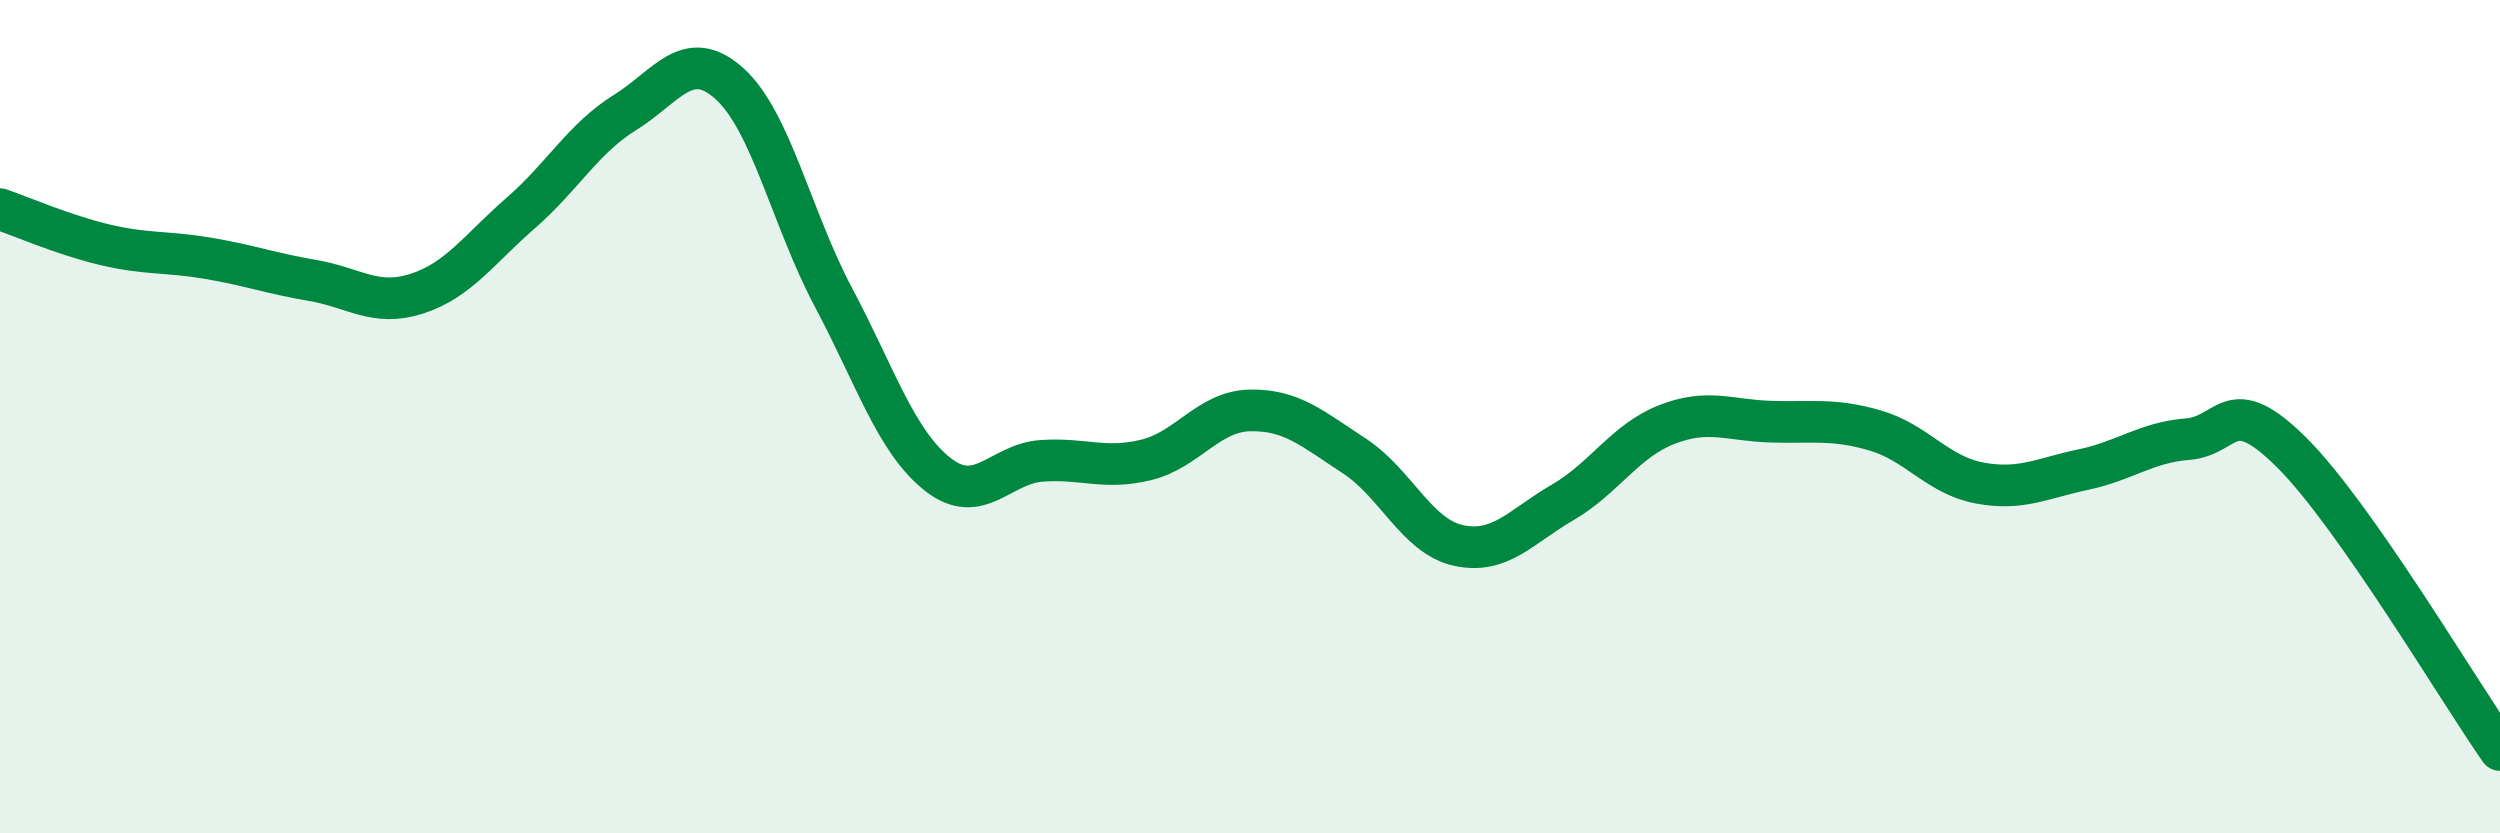
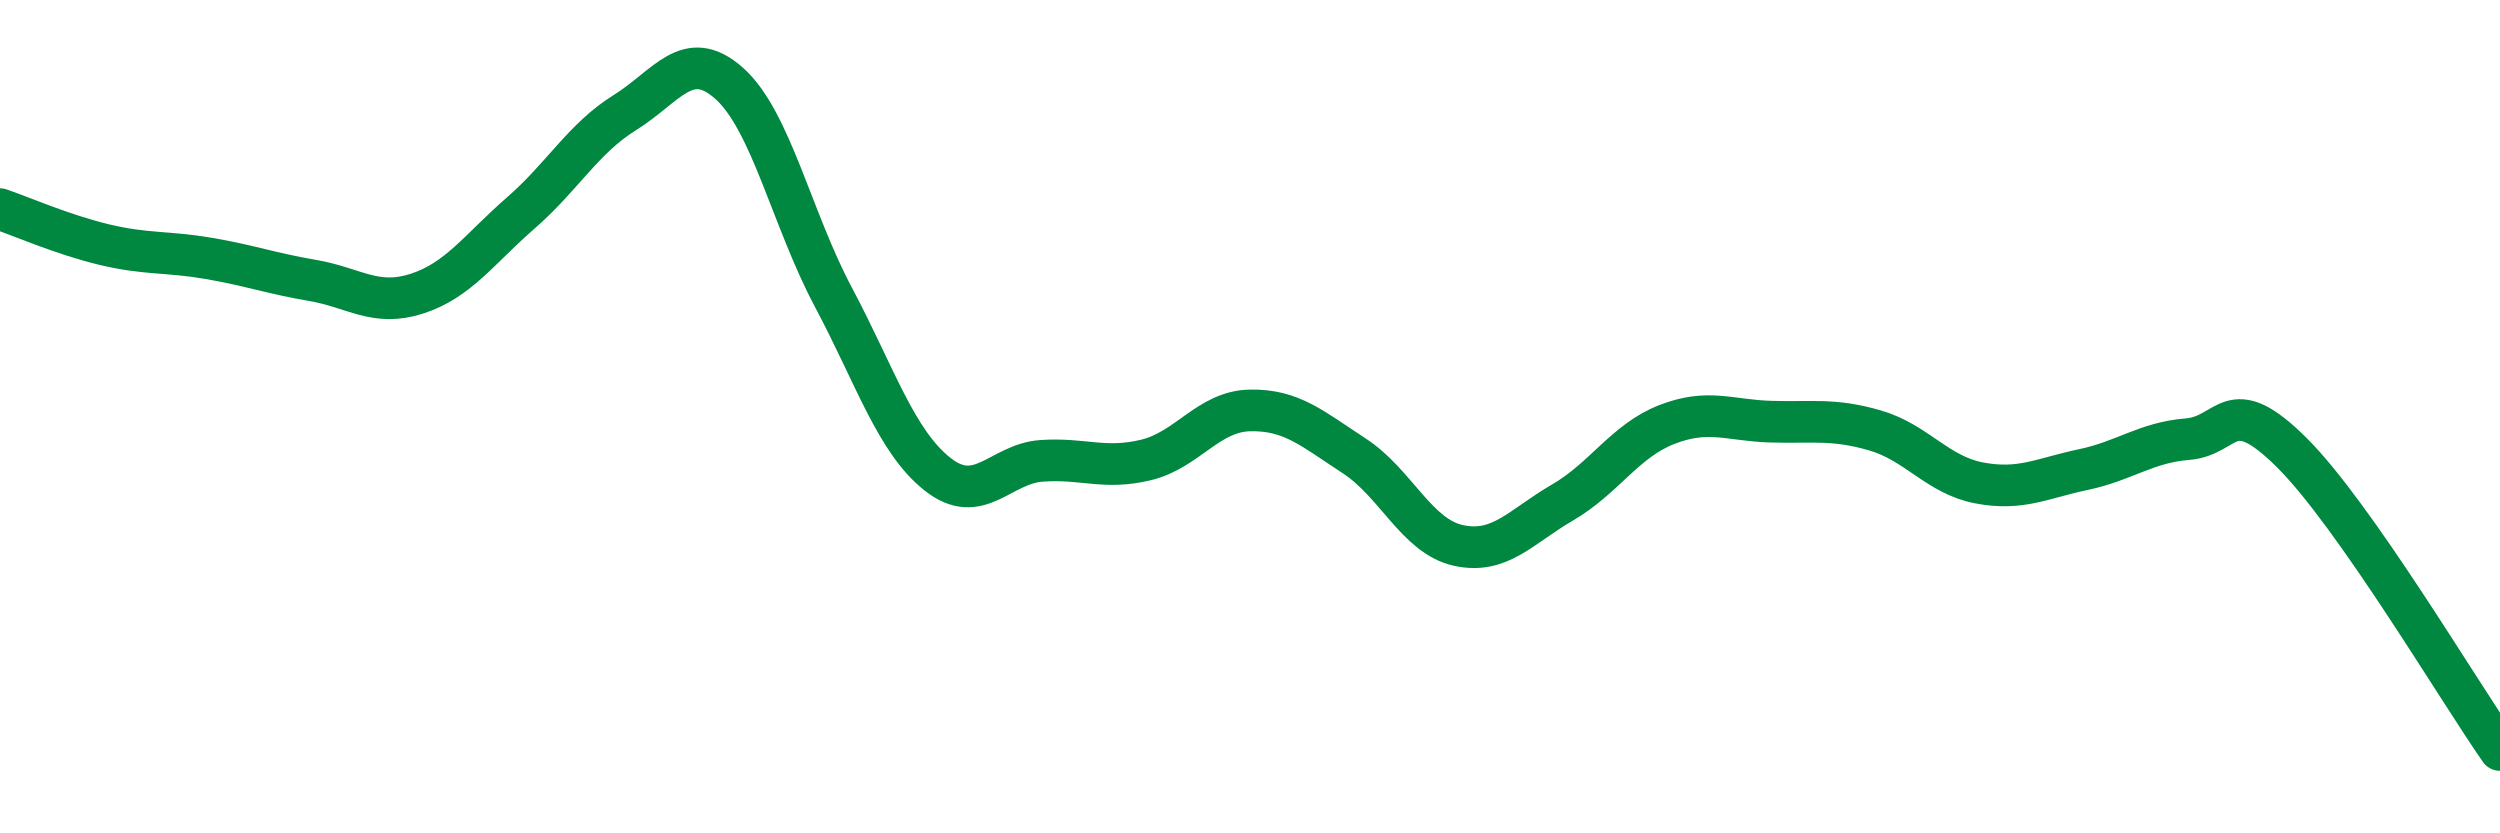
<svg xmlns="http://www.w3.org/2000/svg" width="60" height="20" viewBox="0 0 60 20">
-   <path d="M 0,5.02 C 0.5,5.19 1.5,5.63 2.5,5.87 C 3.5,6.11 4,6.03 5,6.2 C 6,6.37 6.5,6.56 7.5,6.73 C 8.5,6.9 9,7.37 10,7.05 C 11,6.73 11.5,5.98 12.5,5.11 C 13.5,4.24 14,3.32 15,2.7 C 16,2.08 16.5,1.11 17.5,2 C 18.5,2.89 19,5.25 20,7.13 C 21,9.01 21.5,10.59 22.5,11.38 C 23.5,12.17 24,11.13 25,11.06 C 26,10.99 26.5,11.28 27.5,11.04 C 28.5,10.8 29,9.87 30,9.85 C 31,9.83 31.5,10.29 32.5,10.94 C 33.5,11.59 34,12.87 35,13.09 C 36,13.31 36.5,12.64 37.5,12.06 C 38.5,11.48 39,10.58 40,10.19 C 41,9.8 41.5,10.09 42.5,10.12 C 43.5,10.15 44,10.04 45,10.33 C 46,10.62 46.5,11.4 47.5,11.59 C 48.5,11.78 49,11.48 50,11.27 C 51,11.06 51.5,10.62 52.5,10.54 C 53.5,10.46 53.5,9.37 55,10.86 C 56.5,12.35 59,16.57 60,18L60 20L0 20Z" fill="#008740" opacity="0.1" stroke-linecap="round" stroke-linejoin="round" />
  <path d="M 0,5.02 C 0.5,5.19 1.5,5.63 2.5,5.87 C 3.5,6.11 4,6.03 5,6.2 C 6,6.37 6.5,6.56 7.5,6.73 C 8.5,6.9 9,7.37 10,7.05 C 11,6.73 11.5,5.98 12.5,5.11 C 13.5,4.24 14,3.32 15,2.7 C 16,2.08 16.5,1.11 17.5,2 C 18.5,2.89 19,5.25 20,7.13 C 21,9.01 21.5,10.59 22.5,11.38 C 23.5,12.17 24,11.13 25,11.06 C 26,10.99 26.5,11.28 27.5,11.04 C 28.5,10.8 29,9.87 30,9.85 C 31,9.83 31.5,10.29 32.5,10.94 C 33.5,11.59 34,12.87 35,13.09 C 36,13.31 36.5,12.64 37.5,12.06 C 38.5,11.48 39,10.58 40,10.19 C 41,9.8 41.5,10.09 42.5,10.12 C 43.5,10.15 44,10.04 45,10.33 C 46,10.62 46.5,11.4 47.5,11.59 C 48.5,11.78 49,11.48 50,11.27 C 51,11.06 51.5,10.62 52.5,10.54 C 53.5,10.46 53.5,9.37 55,10.86 C 56.5,12.35 59,16.57 60,18" stroke="#008740" stroke-width="1" fill="none" stroke-linecap="round" stroke-linejoin="round" />
</svg>